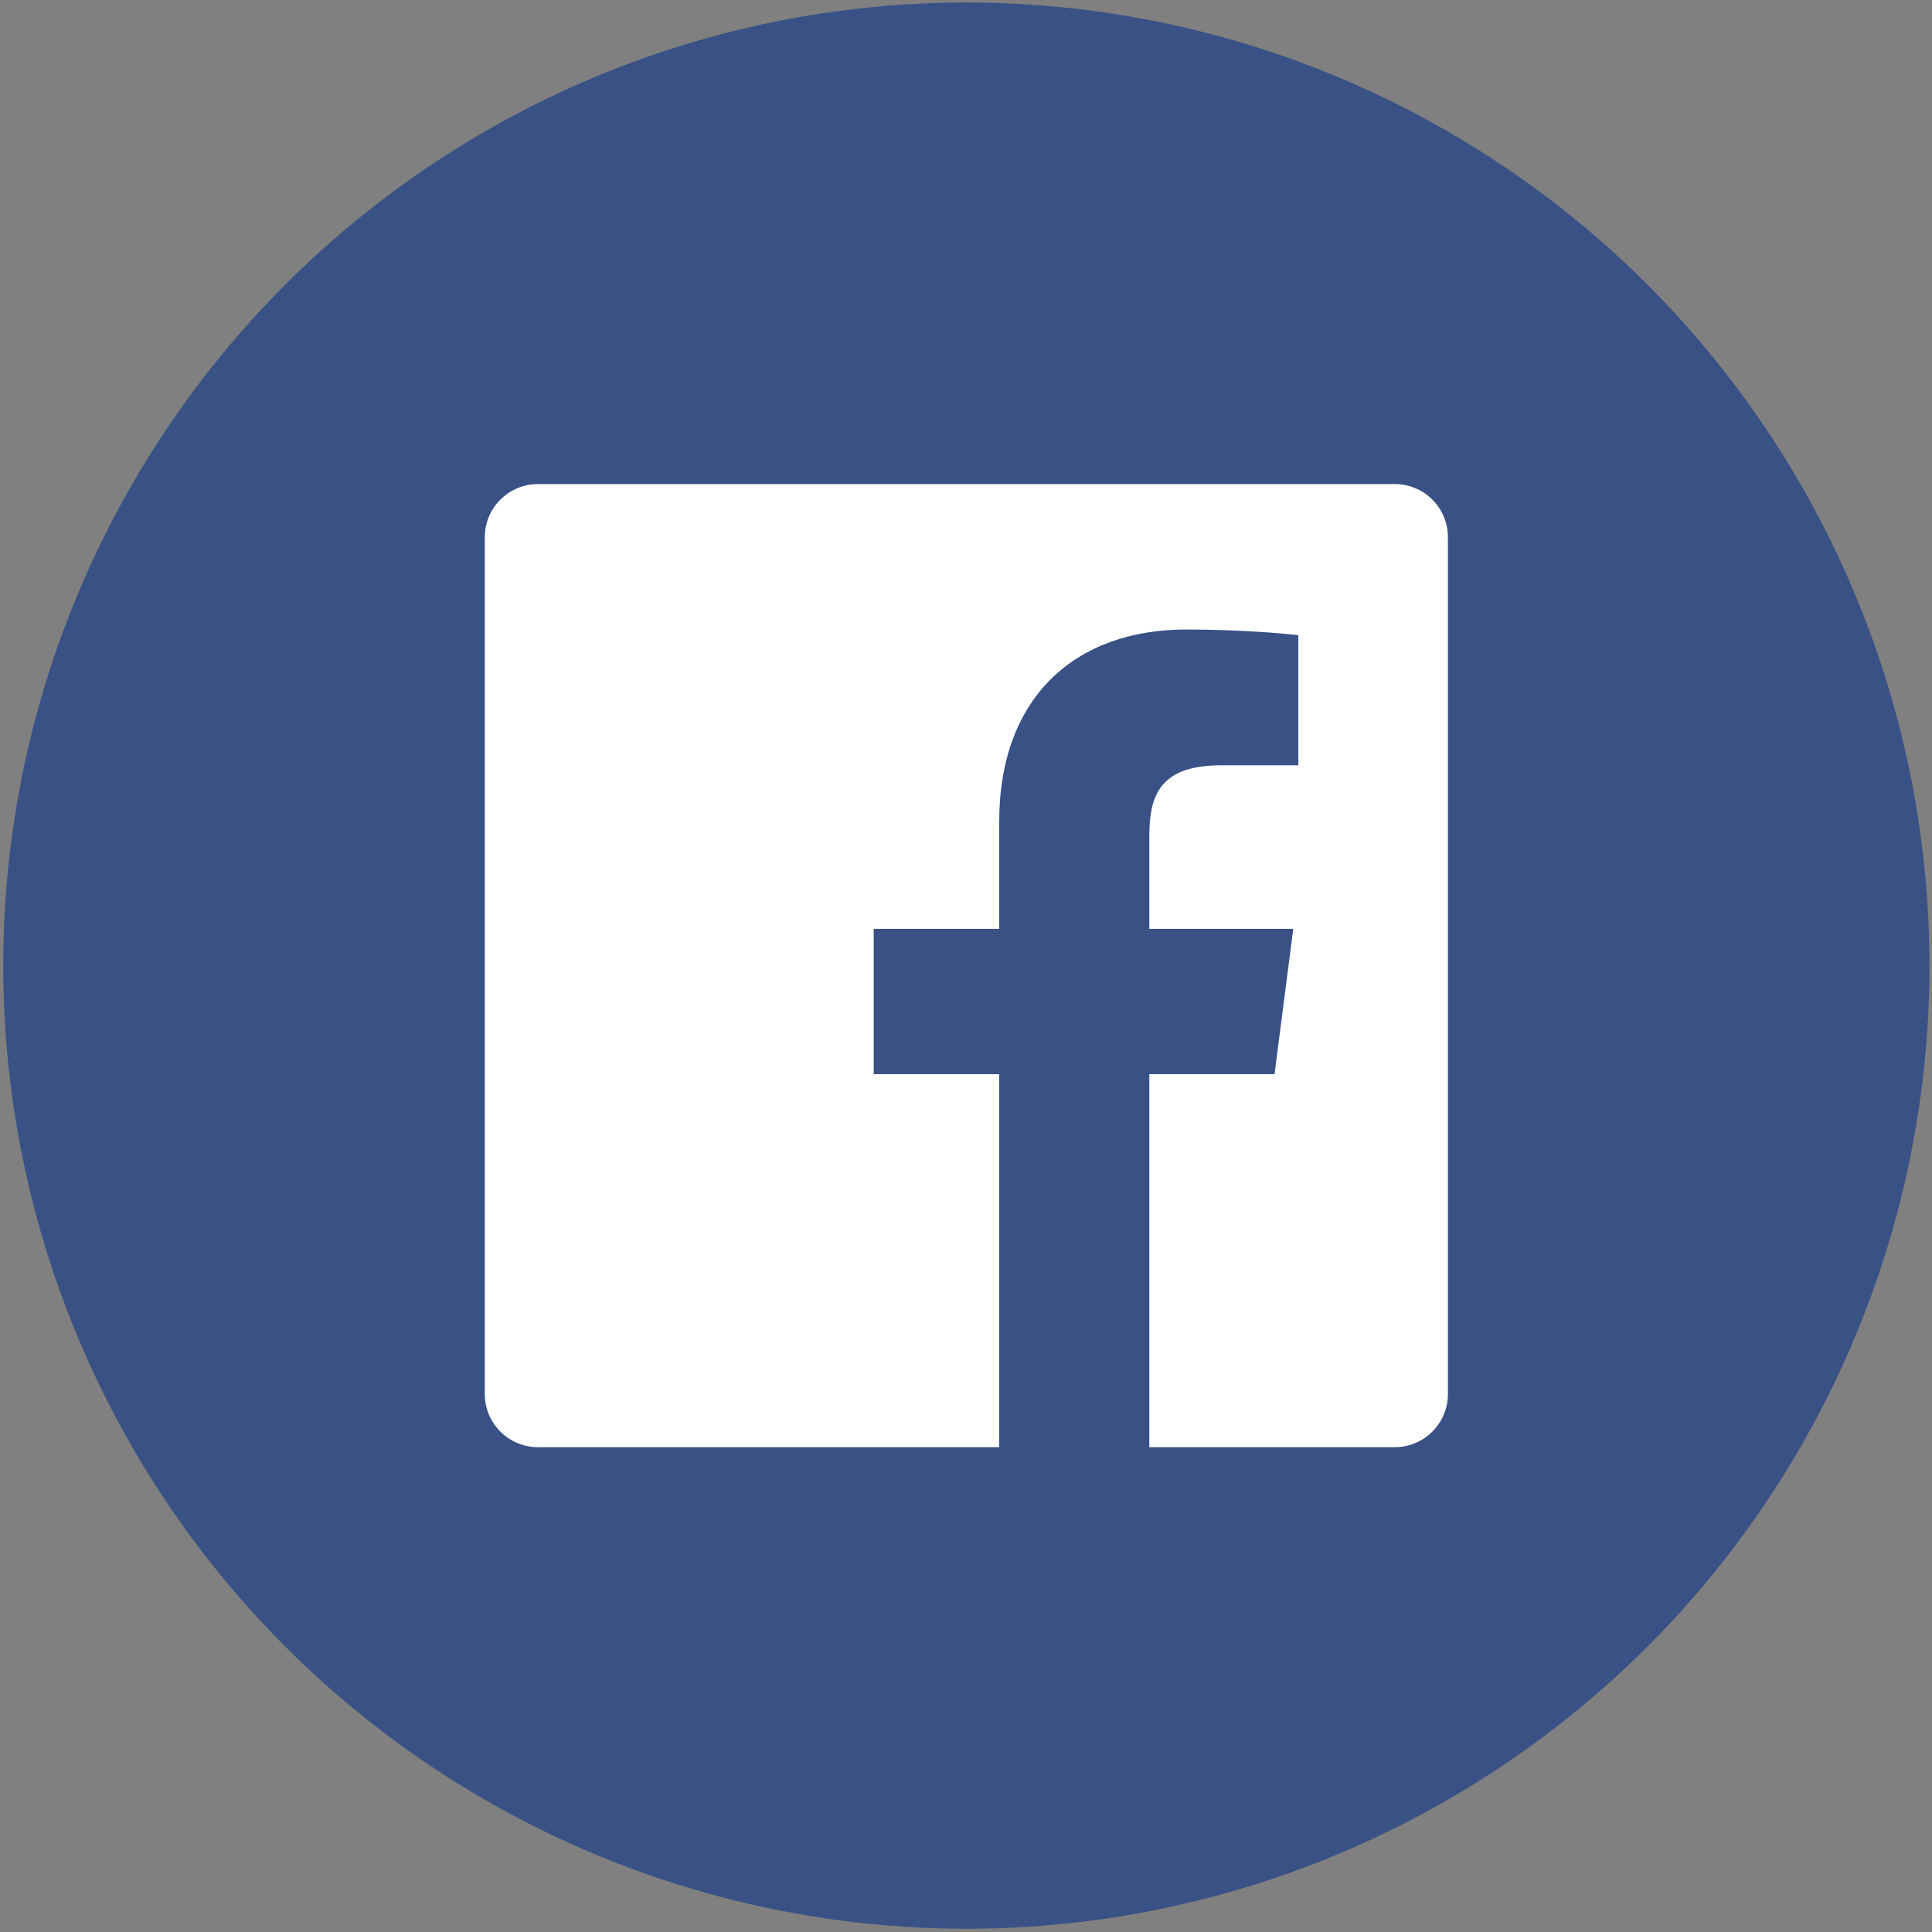
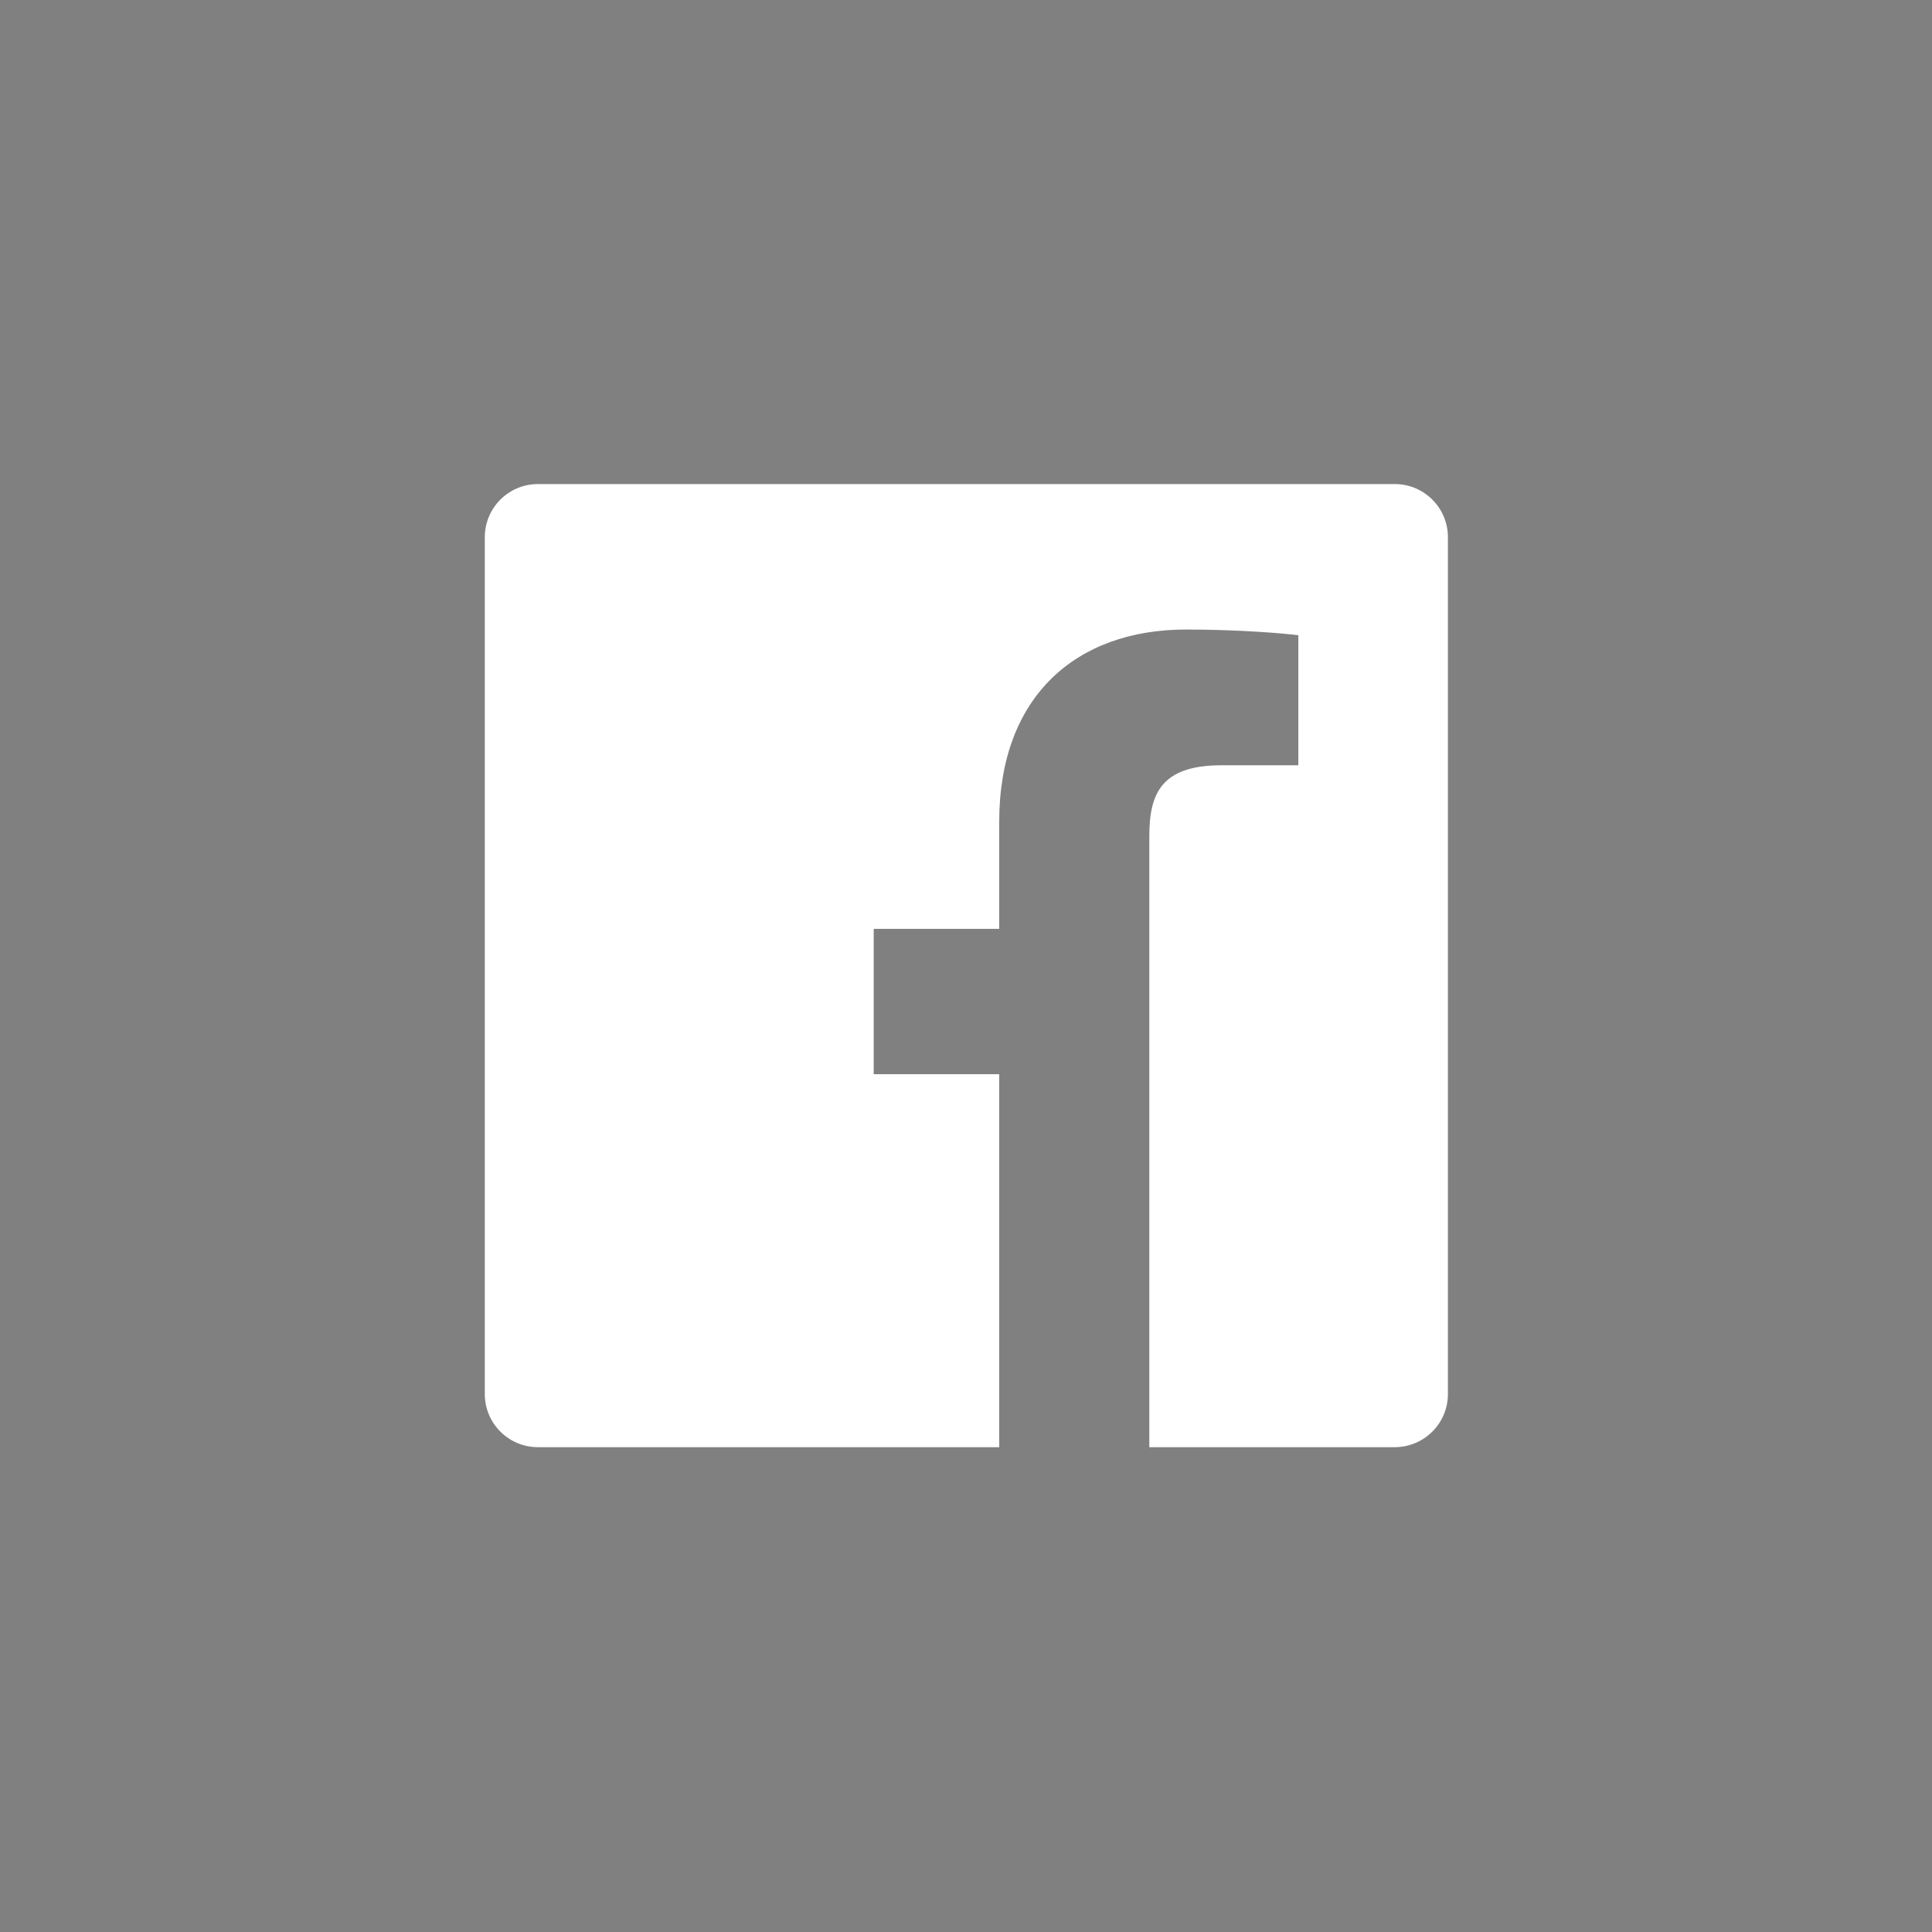
<svg xmlns="http://www.w3.org/2000/svg" width="412" height="412" viewBox="0 0 412 412" fill="none">
  <rect x="0" y="0" width="412" height="412" fill="#808080" stroke="none" />
-   <circle cx="206.076" cy="205.918" r="205.385" fill="#395185" />
-   <path fill-rule="evenodd" clip-rule="evenodd" d="M308.768 297.275C308.768 303.535 303.692 308.611 297.433 308.611H245.094V229.075H271.792L275.788 198.079H245.094V178.288C245.094 169.314 247.587 163.198 260.456 163.198L276.87 163.191V135.468C274.03 135.09 264.287 134.246 252.952 134.246C229.287 134.246 213.085 148.691 213.085 175.219V198.079H186.319V229.075H213.085V308.611H114.719C108.457 308.611 103.383 303.535 103.383 297.275V114.561C103.383 108.3 108.457 103.225 114.719 103.225H297.433C303.692 103.225 308.768 108.3 308.768 114.561V297.275Z" fill="white" />
+   <path fill-rule="evenodd" clip-rule="evenodd" d="M308.768 297.275C308.768 303.535 303.692 308.611 297.433 308.611H245.094V229.075H271.792H245.094V178.288C245.094 169.314 247.587 163.198 260.456 163.198L276.87 163.191V135.468C274.03 135.09 264.287 134.246 252.952 134.246C229.287 134.246 213.085 148.691 213.085 175.219V198.079H186.319V229.075H213.085V308.611H114.719C108.457 308.611 103.383 303.535 103.383 297.275V114.561C103.383 108.3 108.457 103.225 114.719 103.225H297.433C303.692 103.225 308.768 108.3 308.768 114.561V297.275Z" fill="white" />
</svg>